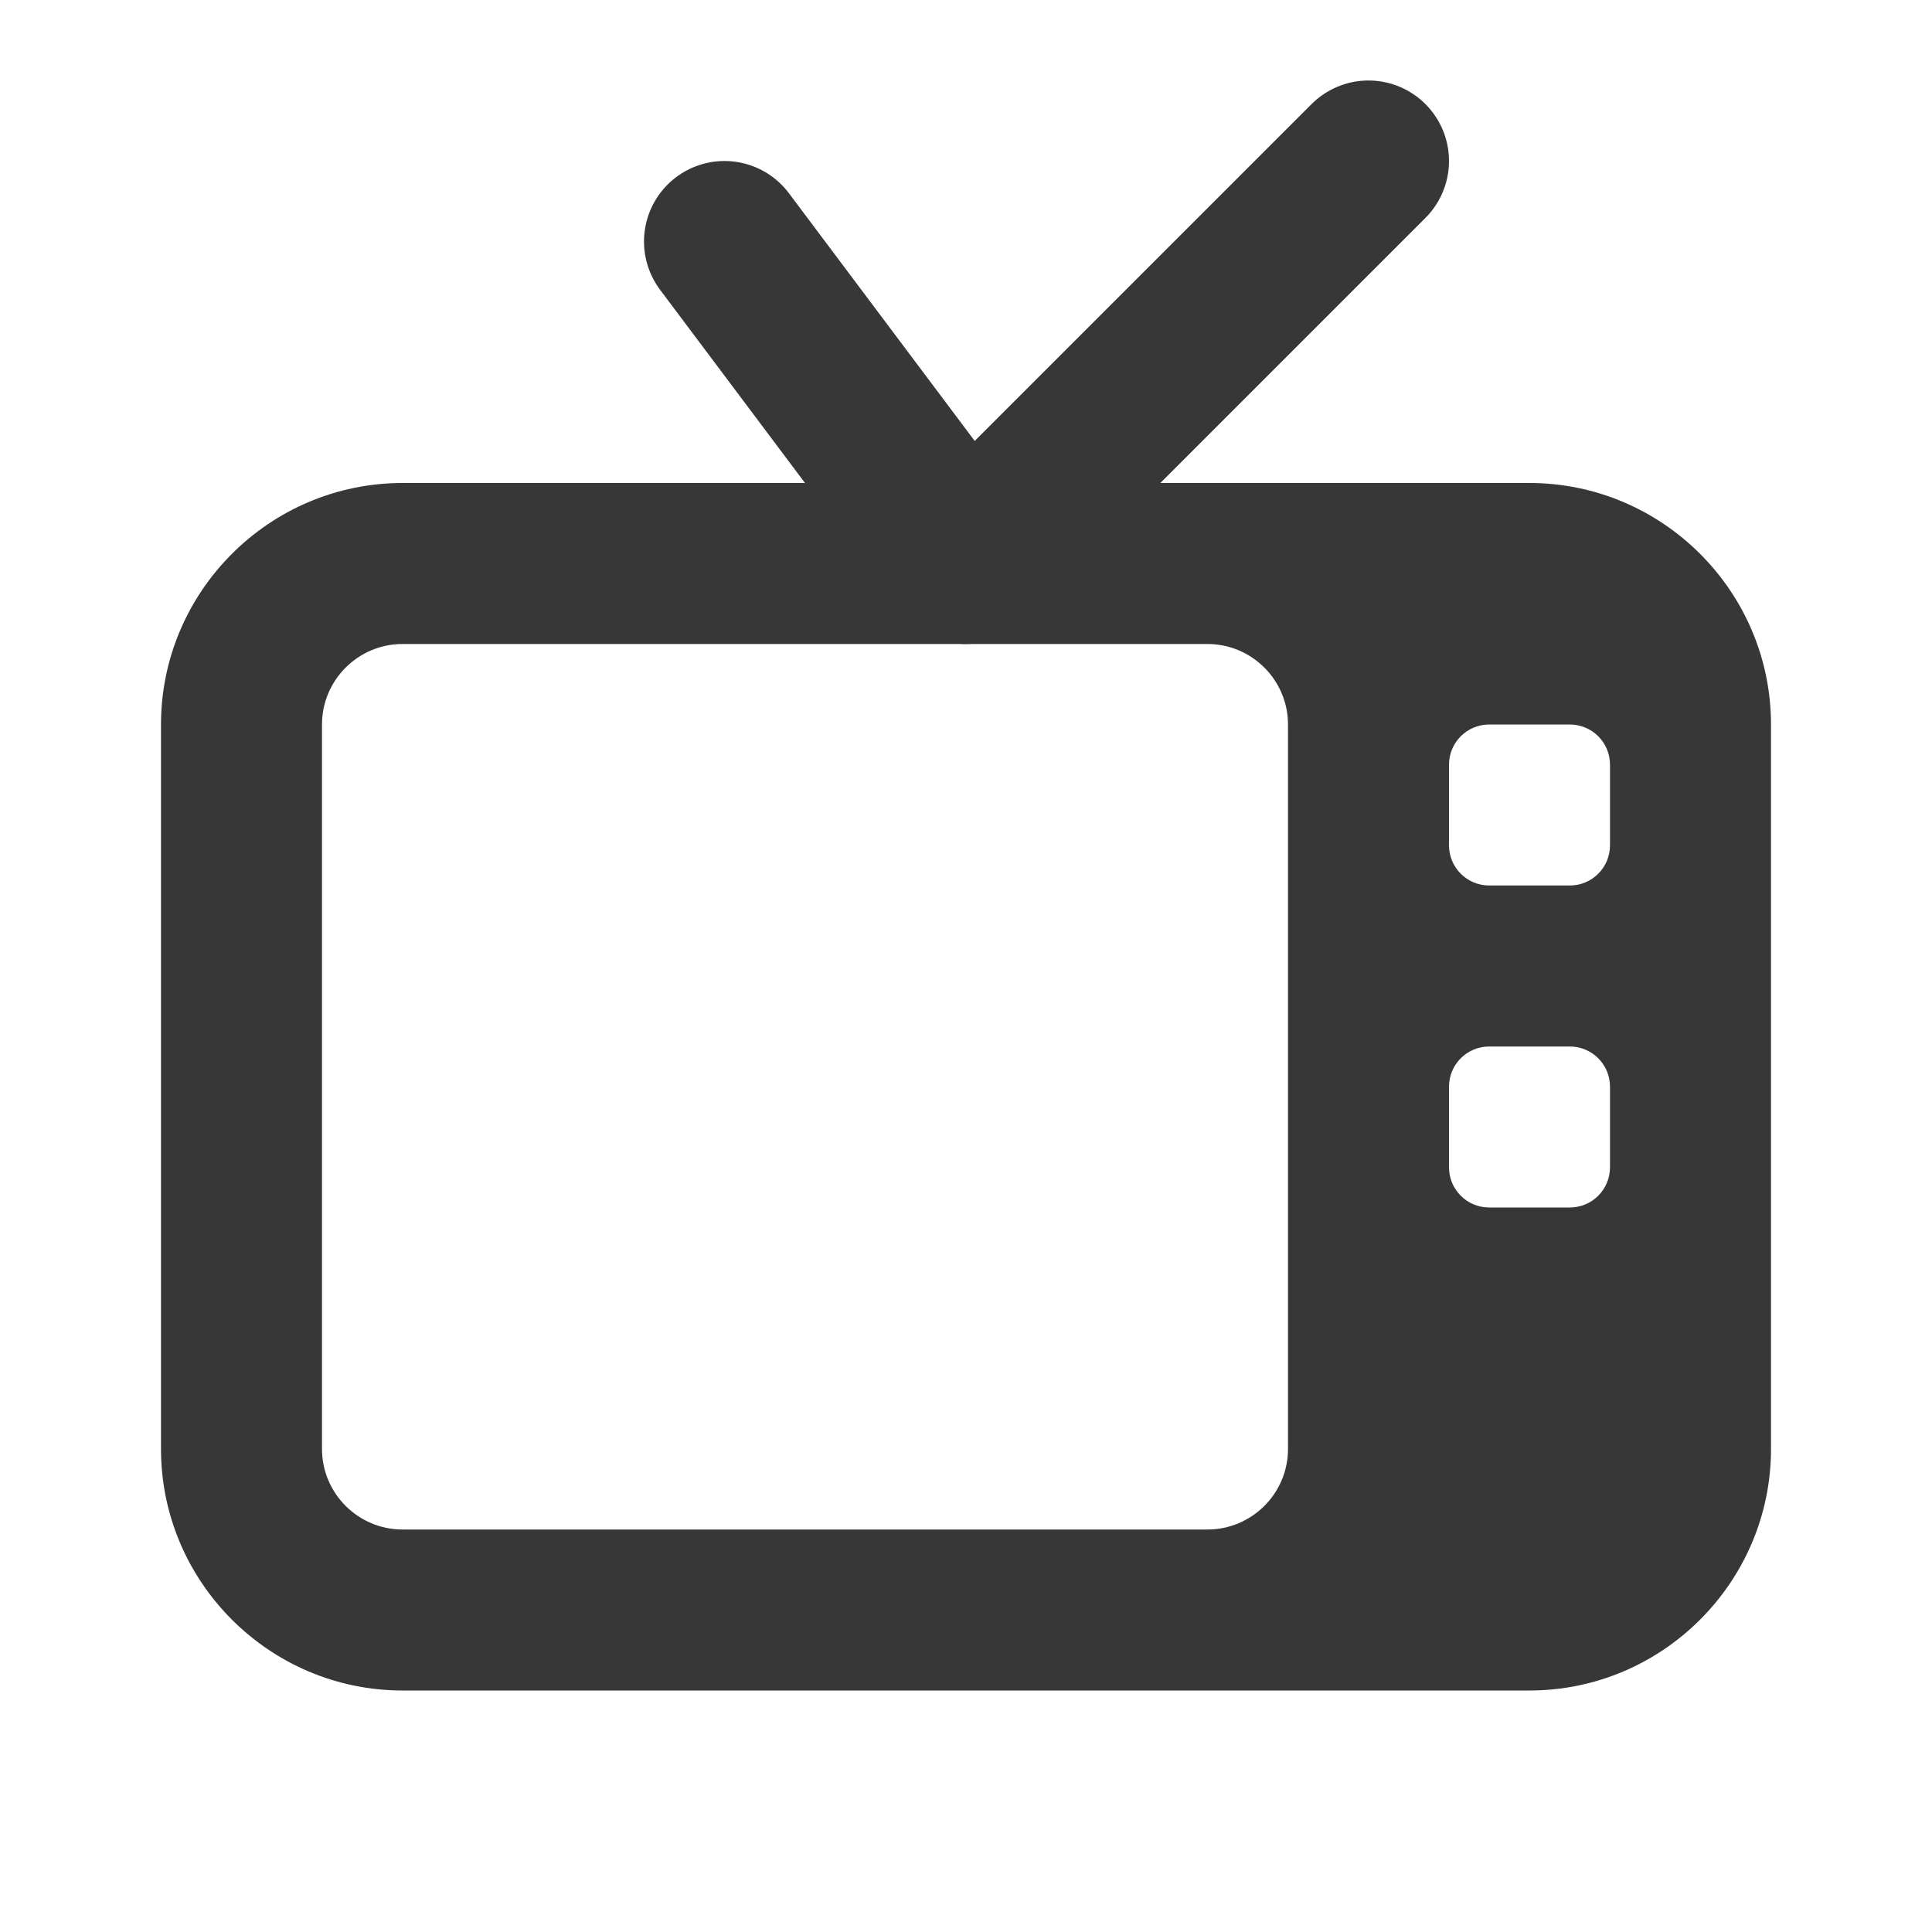
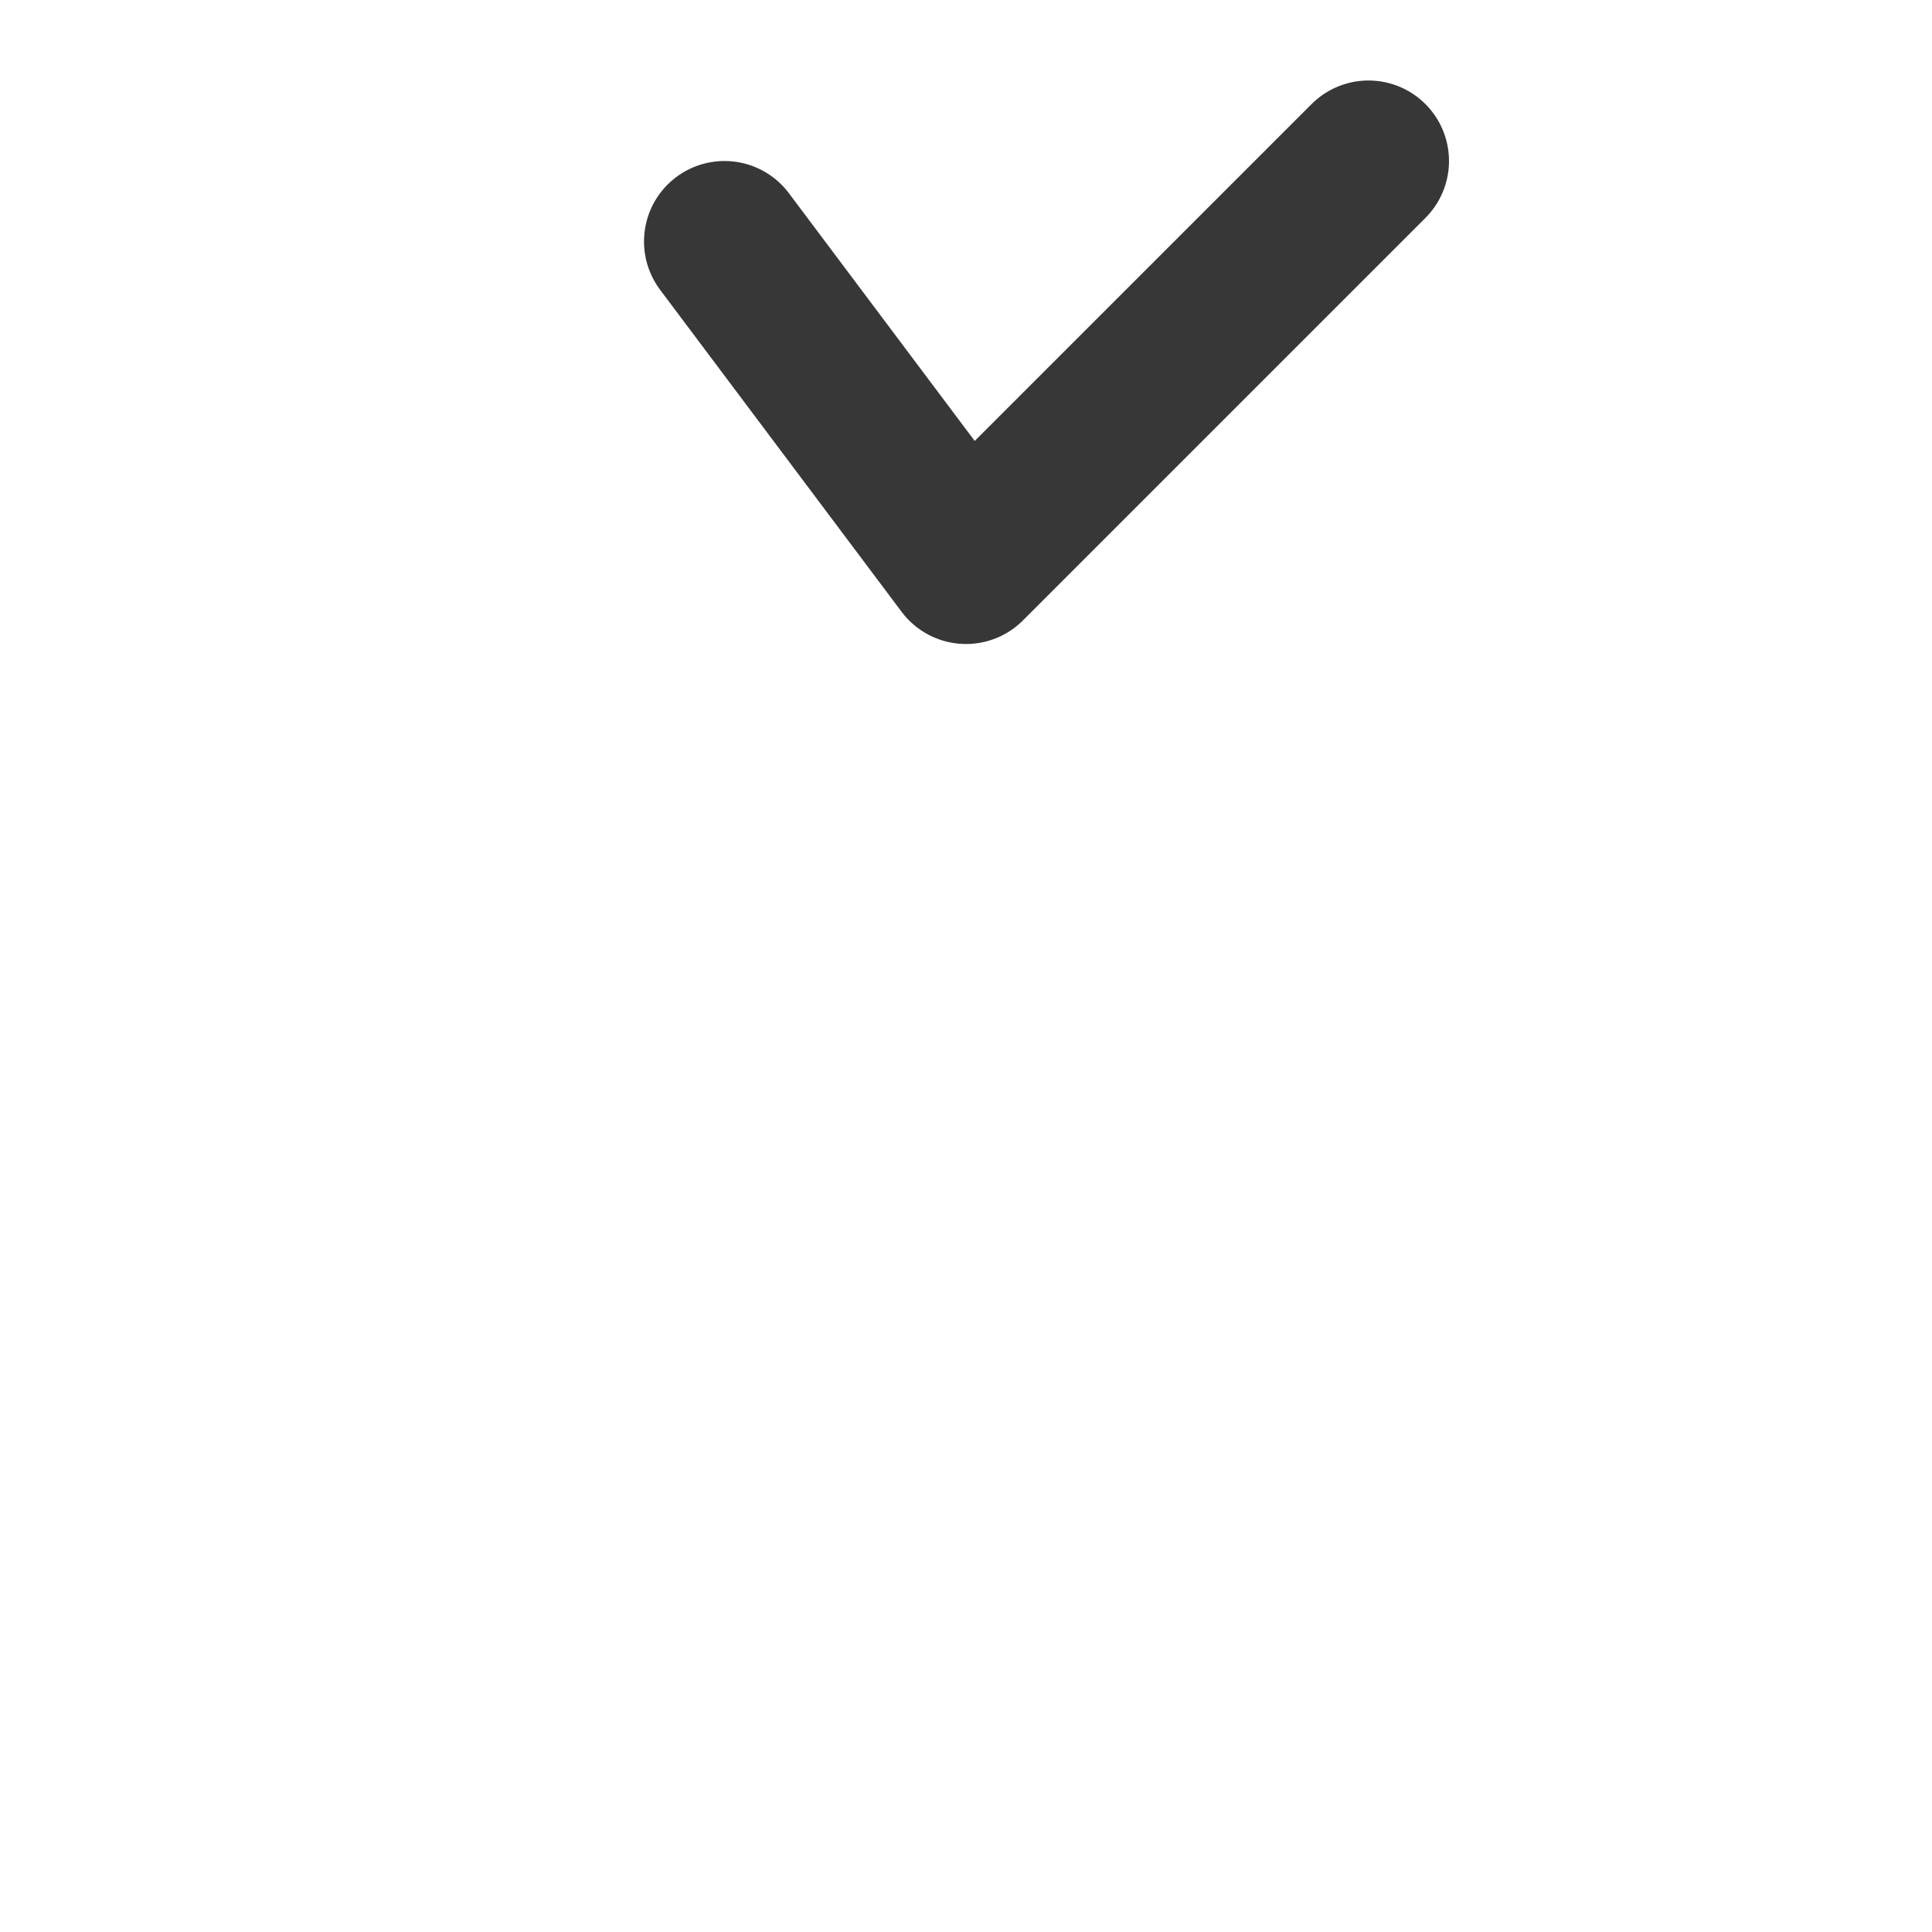
<svg xmlns="http://www.w3.org/2000/svg" width="24pt" height="24pt" viewBox="0 0 24 24" version="1.1">
  <g id="surface17067">
    <path style="fill:none;stroke-width:2;stroke-linecap:round;stroke-linejoin:round;stroke:#373737;stroke-opacity:1;stroke-miterlimit:10;" d="M 9 3 L 12 7 L 17 2 " />
-     <path style=" stroke:none;fill-rule:nonzero;fill:#373737;fill-opacity:1;" d="M 19 6 L 5 6 C 3.348 6 2 7.348 2 9 L 2 18 C 2 19.652 3.348 21 5 21 L 19 21 C 20.652 21 22 19.652 22 18 L 22 9 C 22 7.348 20.652 6 19 6 Z M 4 18 L 4 9 C 4 8.449 4.449 8 5 8 L 15 8 C 15.551 8 16 8.449 16 9 L 16 18 C 16 18.551 15.551 19 15 19 L 5 19 C 4.449 19 4 18.551 4 18 Z M 19.5 15 L 18.5 15 C 18.223 15 18 14.777 18 14.5 L 18 13.5 C 18 13.223 18.223 13 18.5 13 L 19.5 13 C 19.777 13 20 13.223 20 13.5 L 20 14.5 C 20 14.777 19.777 15 19.5 15 Z M 19.5 11 L 18.5 11 C 18.223 11 18 10.777 18 10.5 L 18 9.5 C 18 9.223 18.223 9 18.5 9 L 19.5 9 C 19.777 9 20 9.223 20 9.5 L 20 10.5 C 20 10.777 19.777 11 19.5 11 Z M 19.5 11 " />
  </g>
</svg>